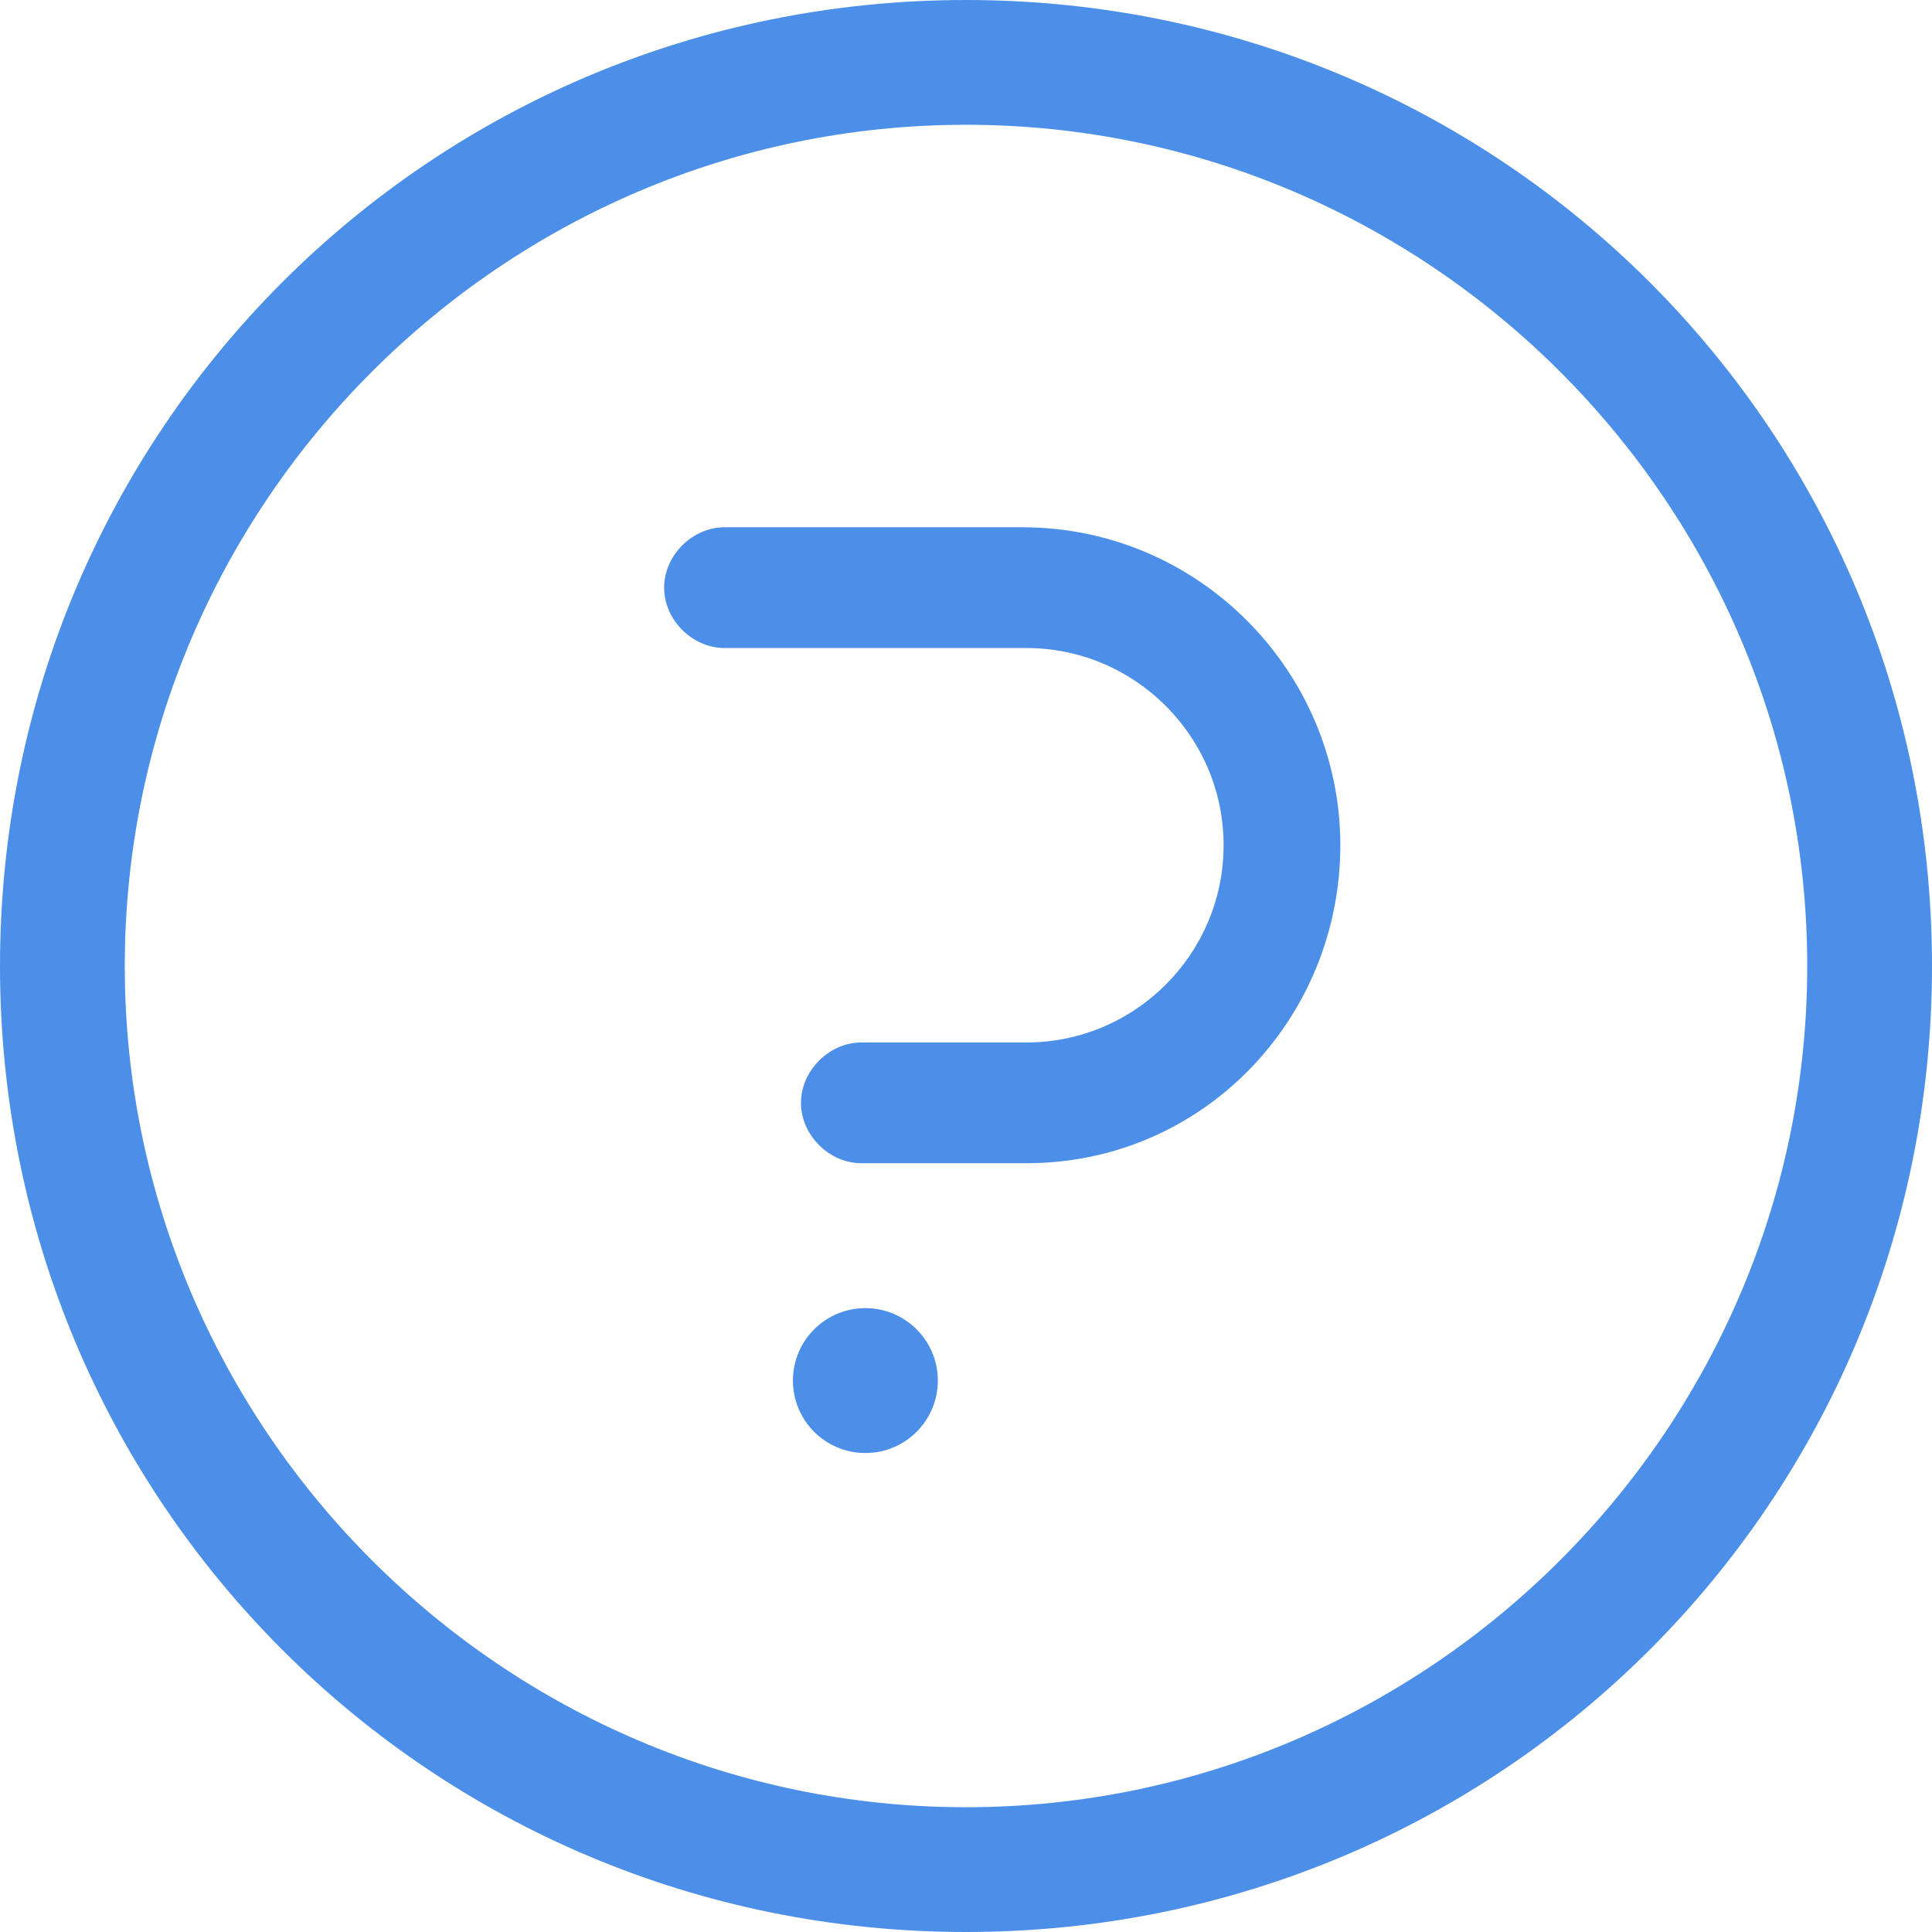
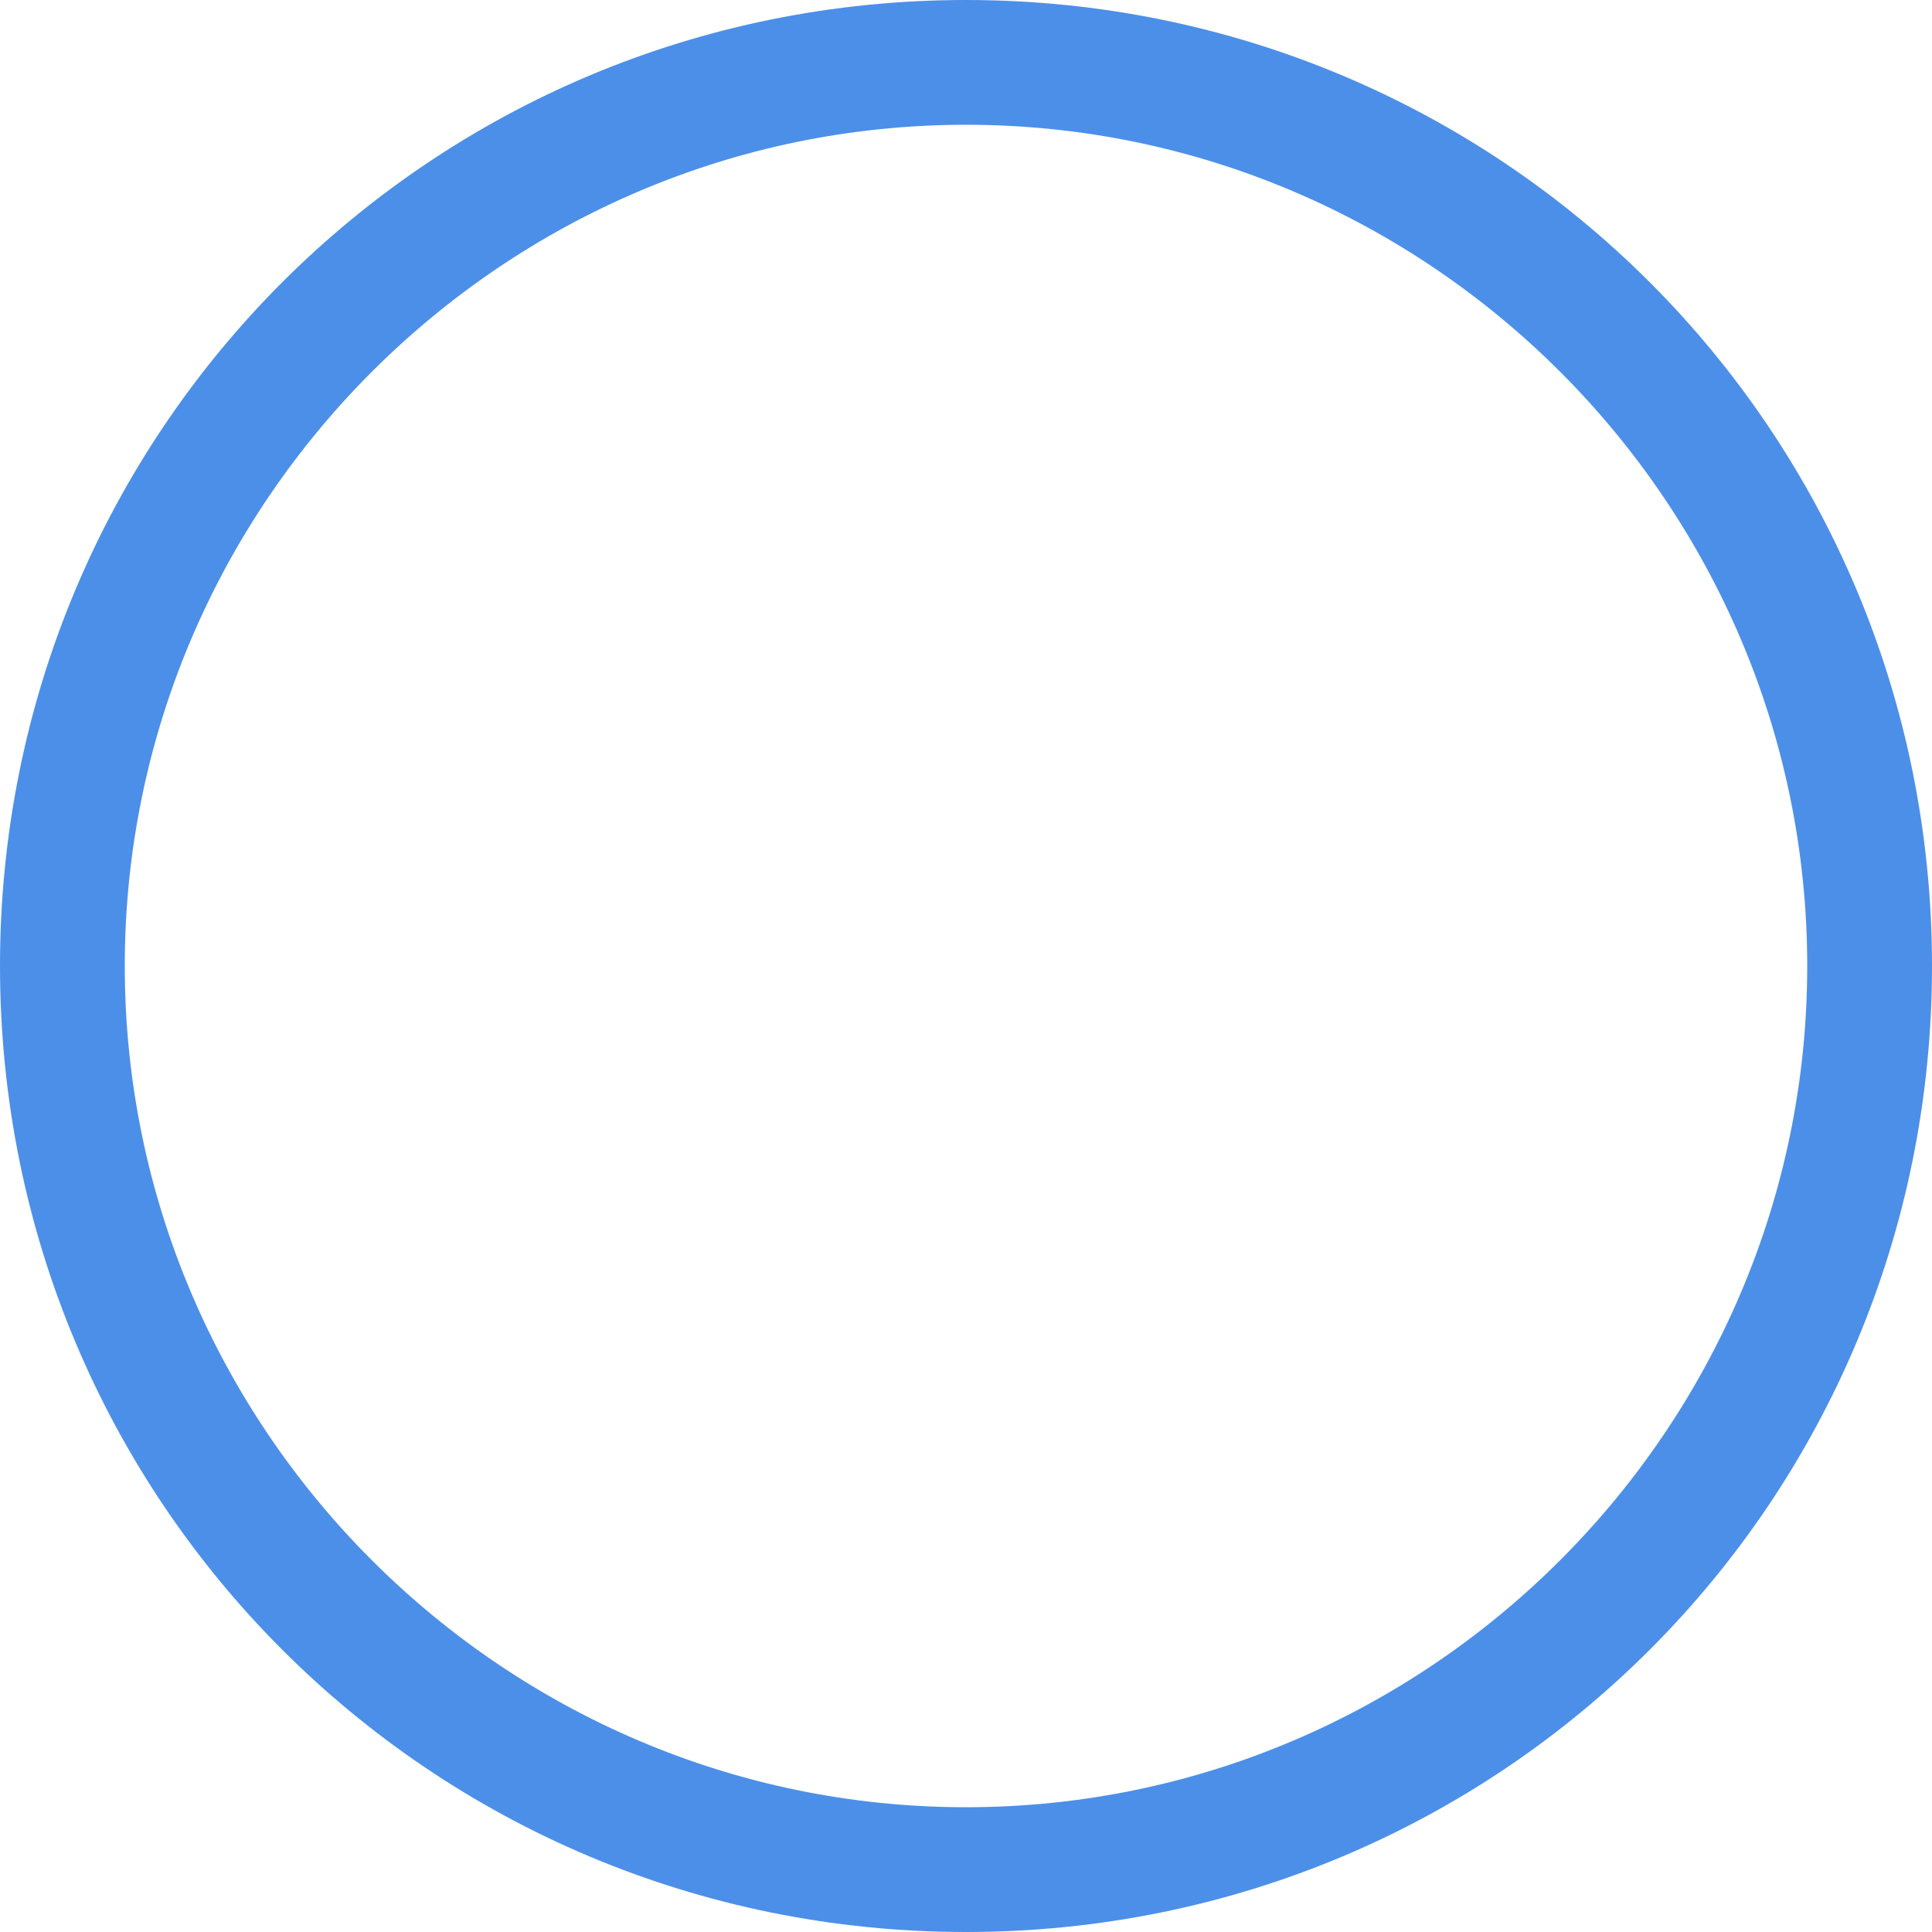
<svg xmlns="http://www.w3.org/2000/svg" version="1.1" id="_x38_4e1c6b1-537e-4f27-9e39-b15a64eea1dd" x="0px" y="0px" viewBox="0 0 48 48" style="enable-background:new 0 0 48 48;" xml:space="preserve">
  <style type="text/css">
	.st0{fill:#4C8FE8;}
	.st1{fill:none;stroke:#15195A;stroke-width:2.352;stroke-linecap:round;stroke-miterlimit:10;}
	.st2{fill:#15195A;}
</style>
  <title>Artboard 58</title>
  <g>
-     <path class="st0" d="M25.5,28.9h-4.1c-0.8,0-1.5-0.7-1.5-1.5s0.7-1.5,1.5-1.5h4.1c2.7,0,4.9-2.2,4.9-4.9s-2.2-4.9-4.9-4.9H18   c-0.8,0-1.5-0.7-1.5-1.5s0.7-1.5,1.5-1.5h7.4c4.4,0,7.9,3.6,7.9,7.9S29.9,28.9,25.5,28.9z" />
-     <circle class="st0" cx="21.5" cy="34.3" r="1.8" />
-   </g>
+     </g>
  <g>
    <path class="st1" d="M-23.1,1.9h7.4c3.5,0,6.4,2.9,6.4,6.4s-2.9,6.4-6.4,6.4h-4.1" />
    <circle class="st2" cx="-19.6" cy="21.1" r="1.4" />
  </g>
  <g>
    <path class="st0" d="M24,3.1c11.5,0,20.9,9.4,20.9,20.9S35.5,44.9,24,44.9S3.1,35.5,3.1,24S12.5,3.1,24,3.1 M24,0   C10.7,0,0,10.7,0,24s10.7,24,24,24s24-10.7,24-24S37.3,0,24,0L24,0z" />
  </g>
</svg>